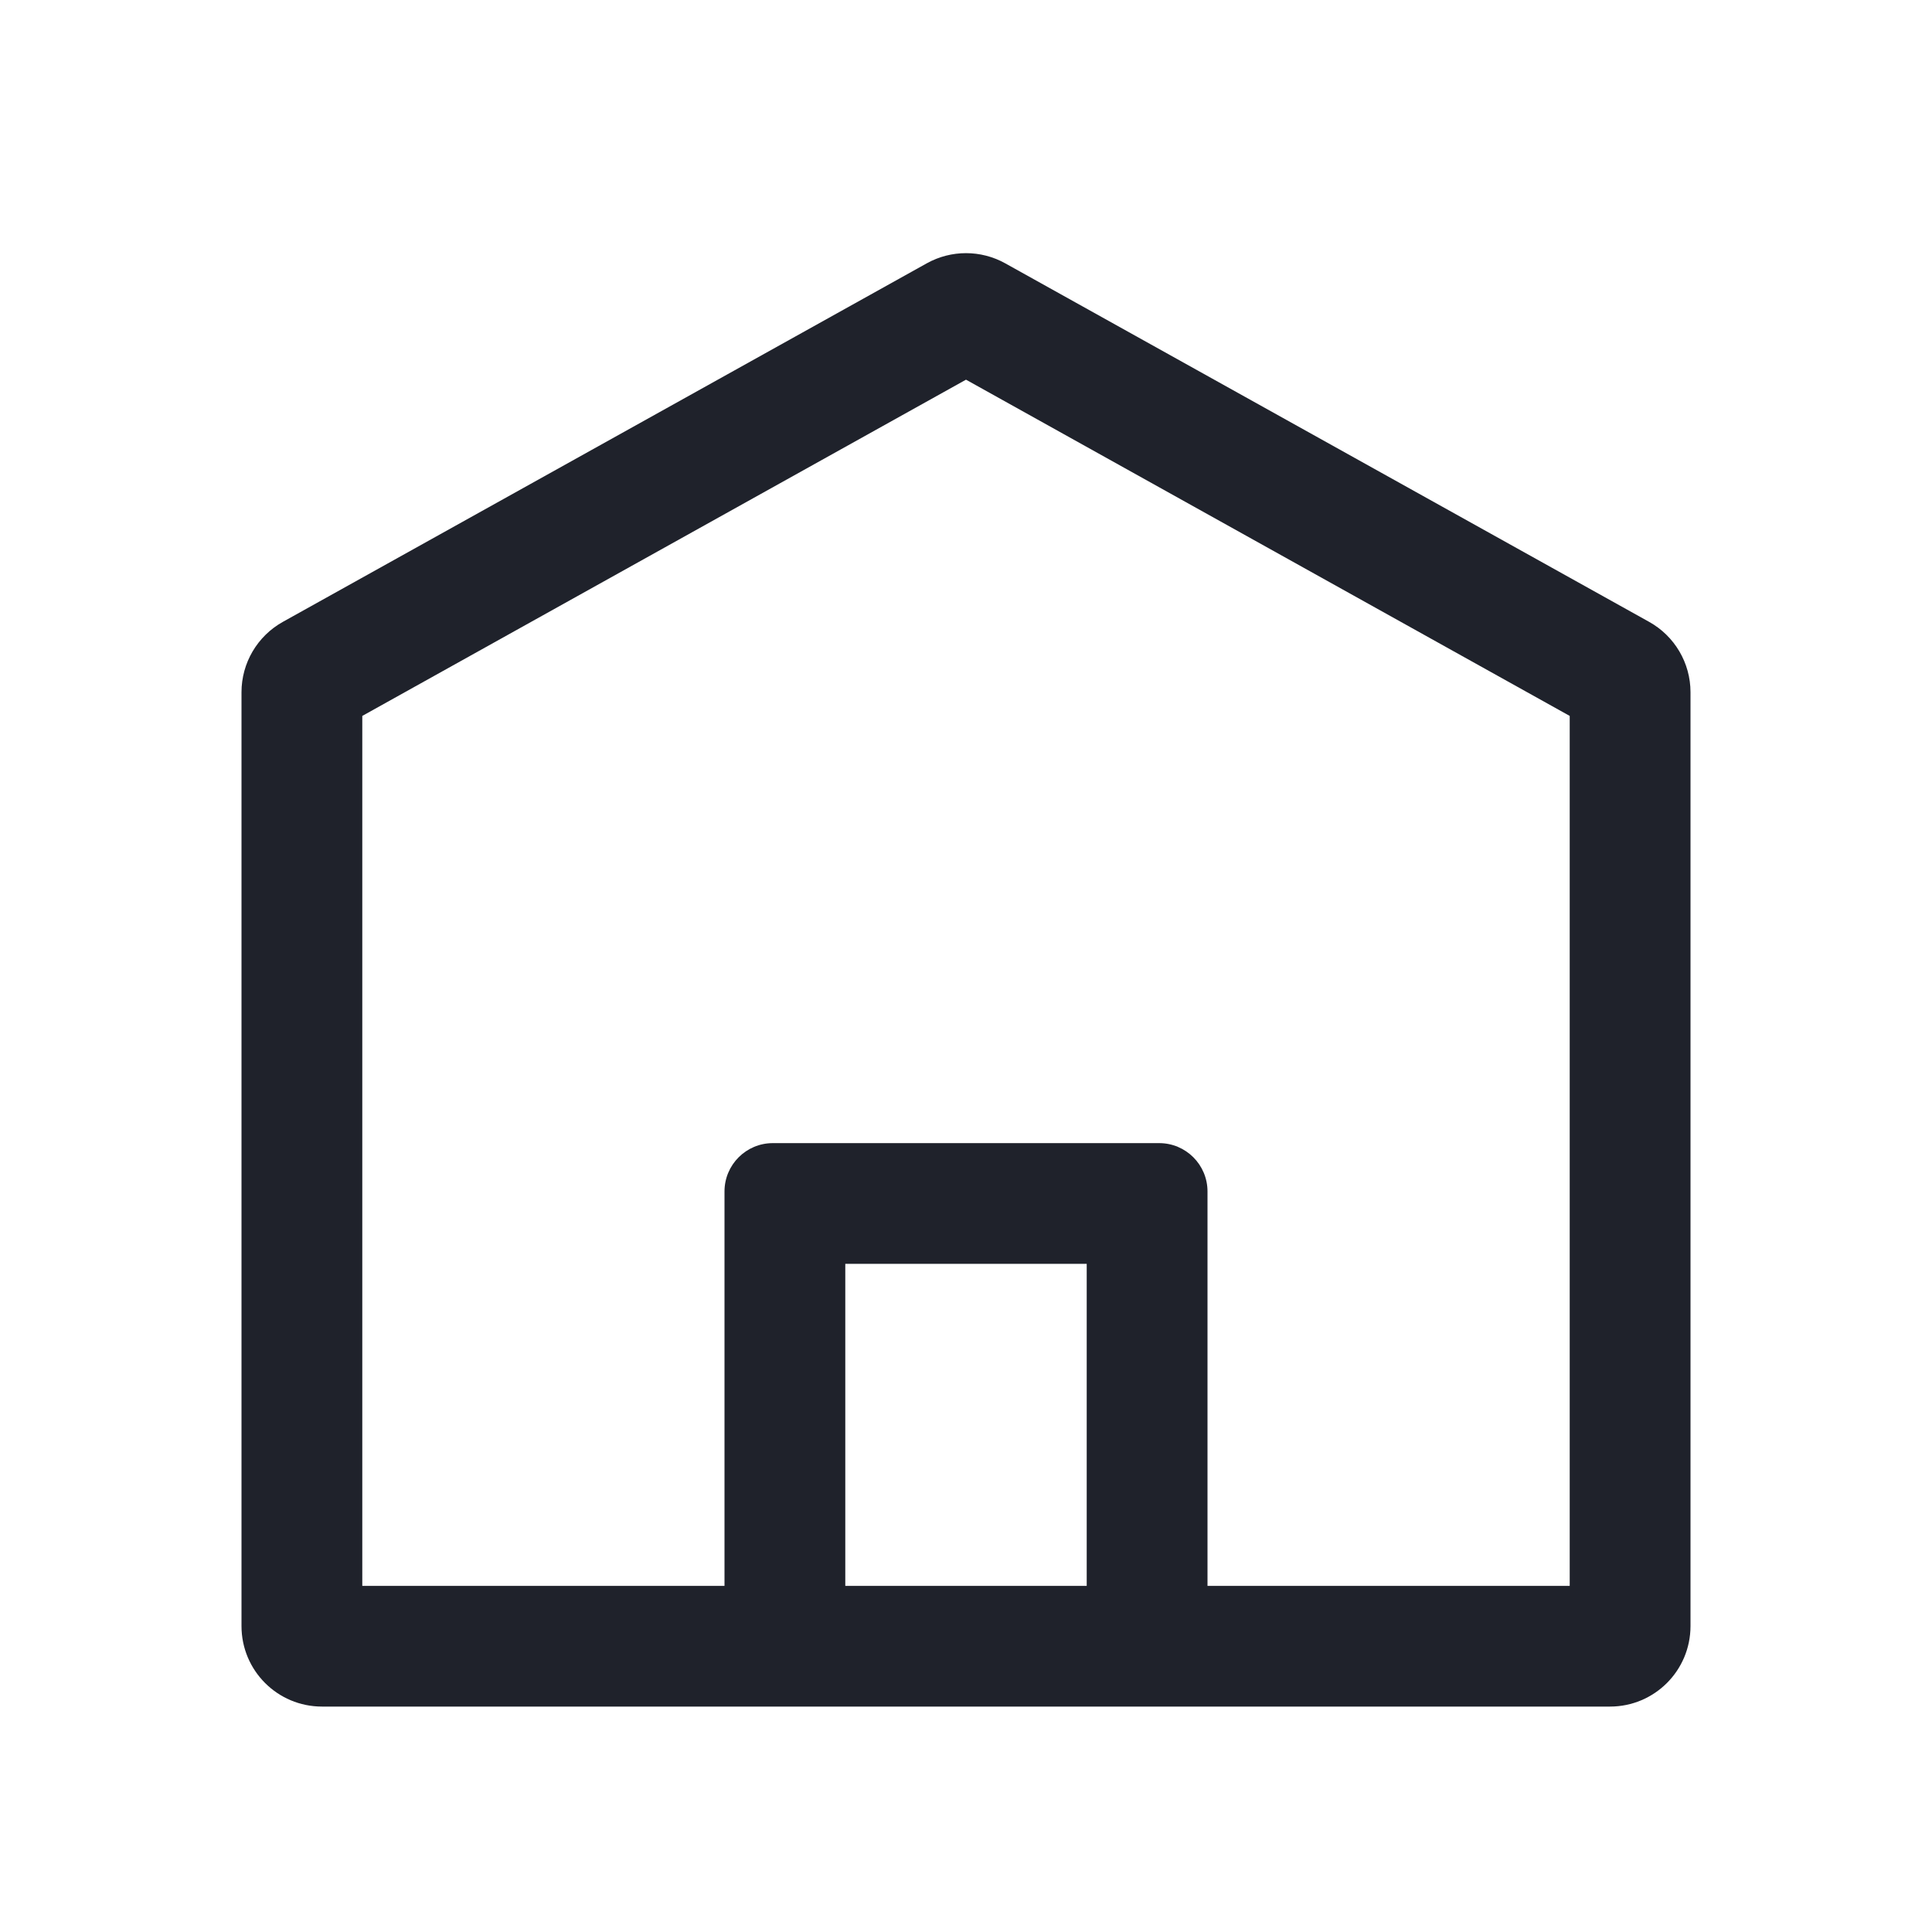
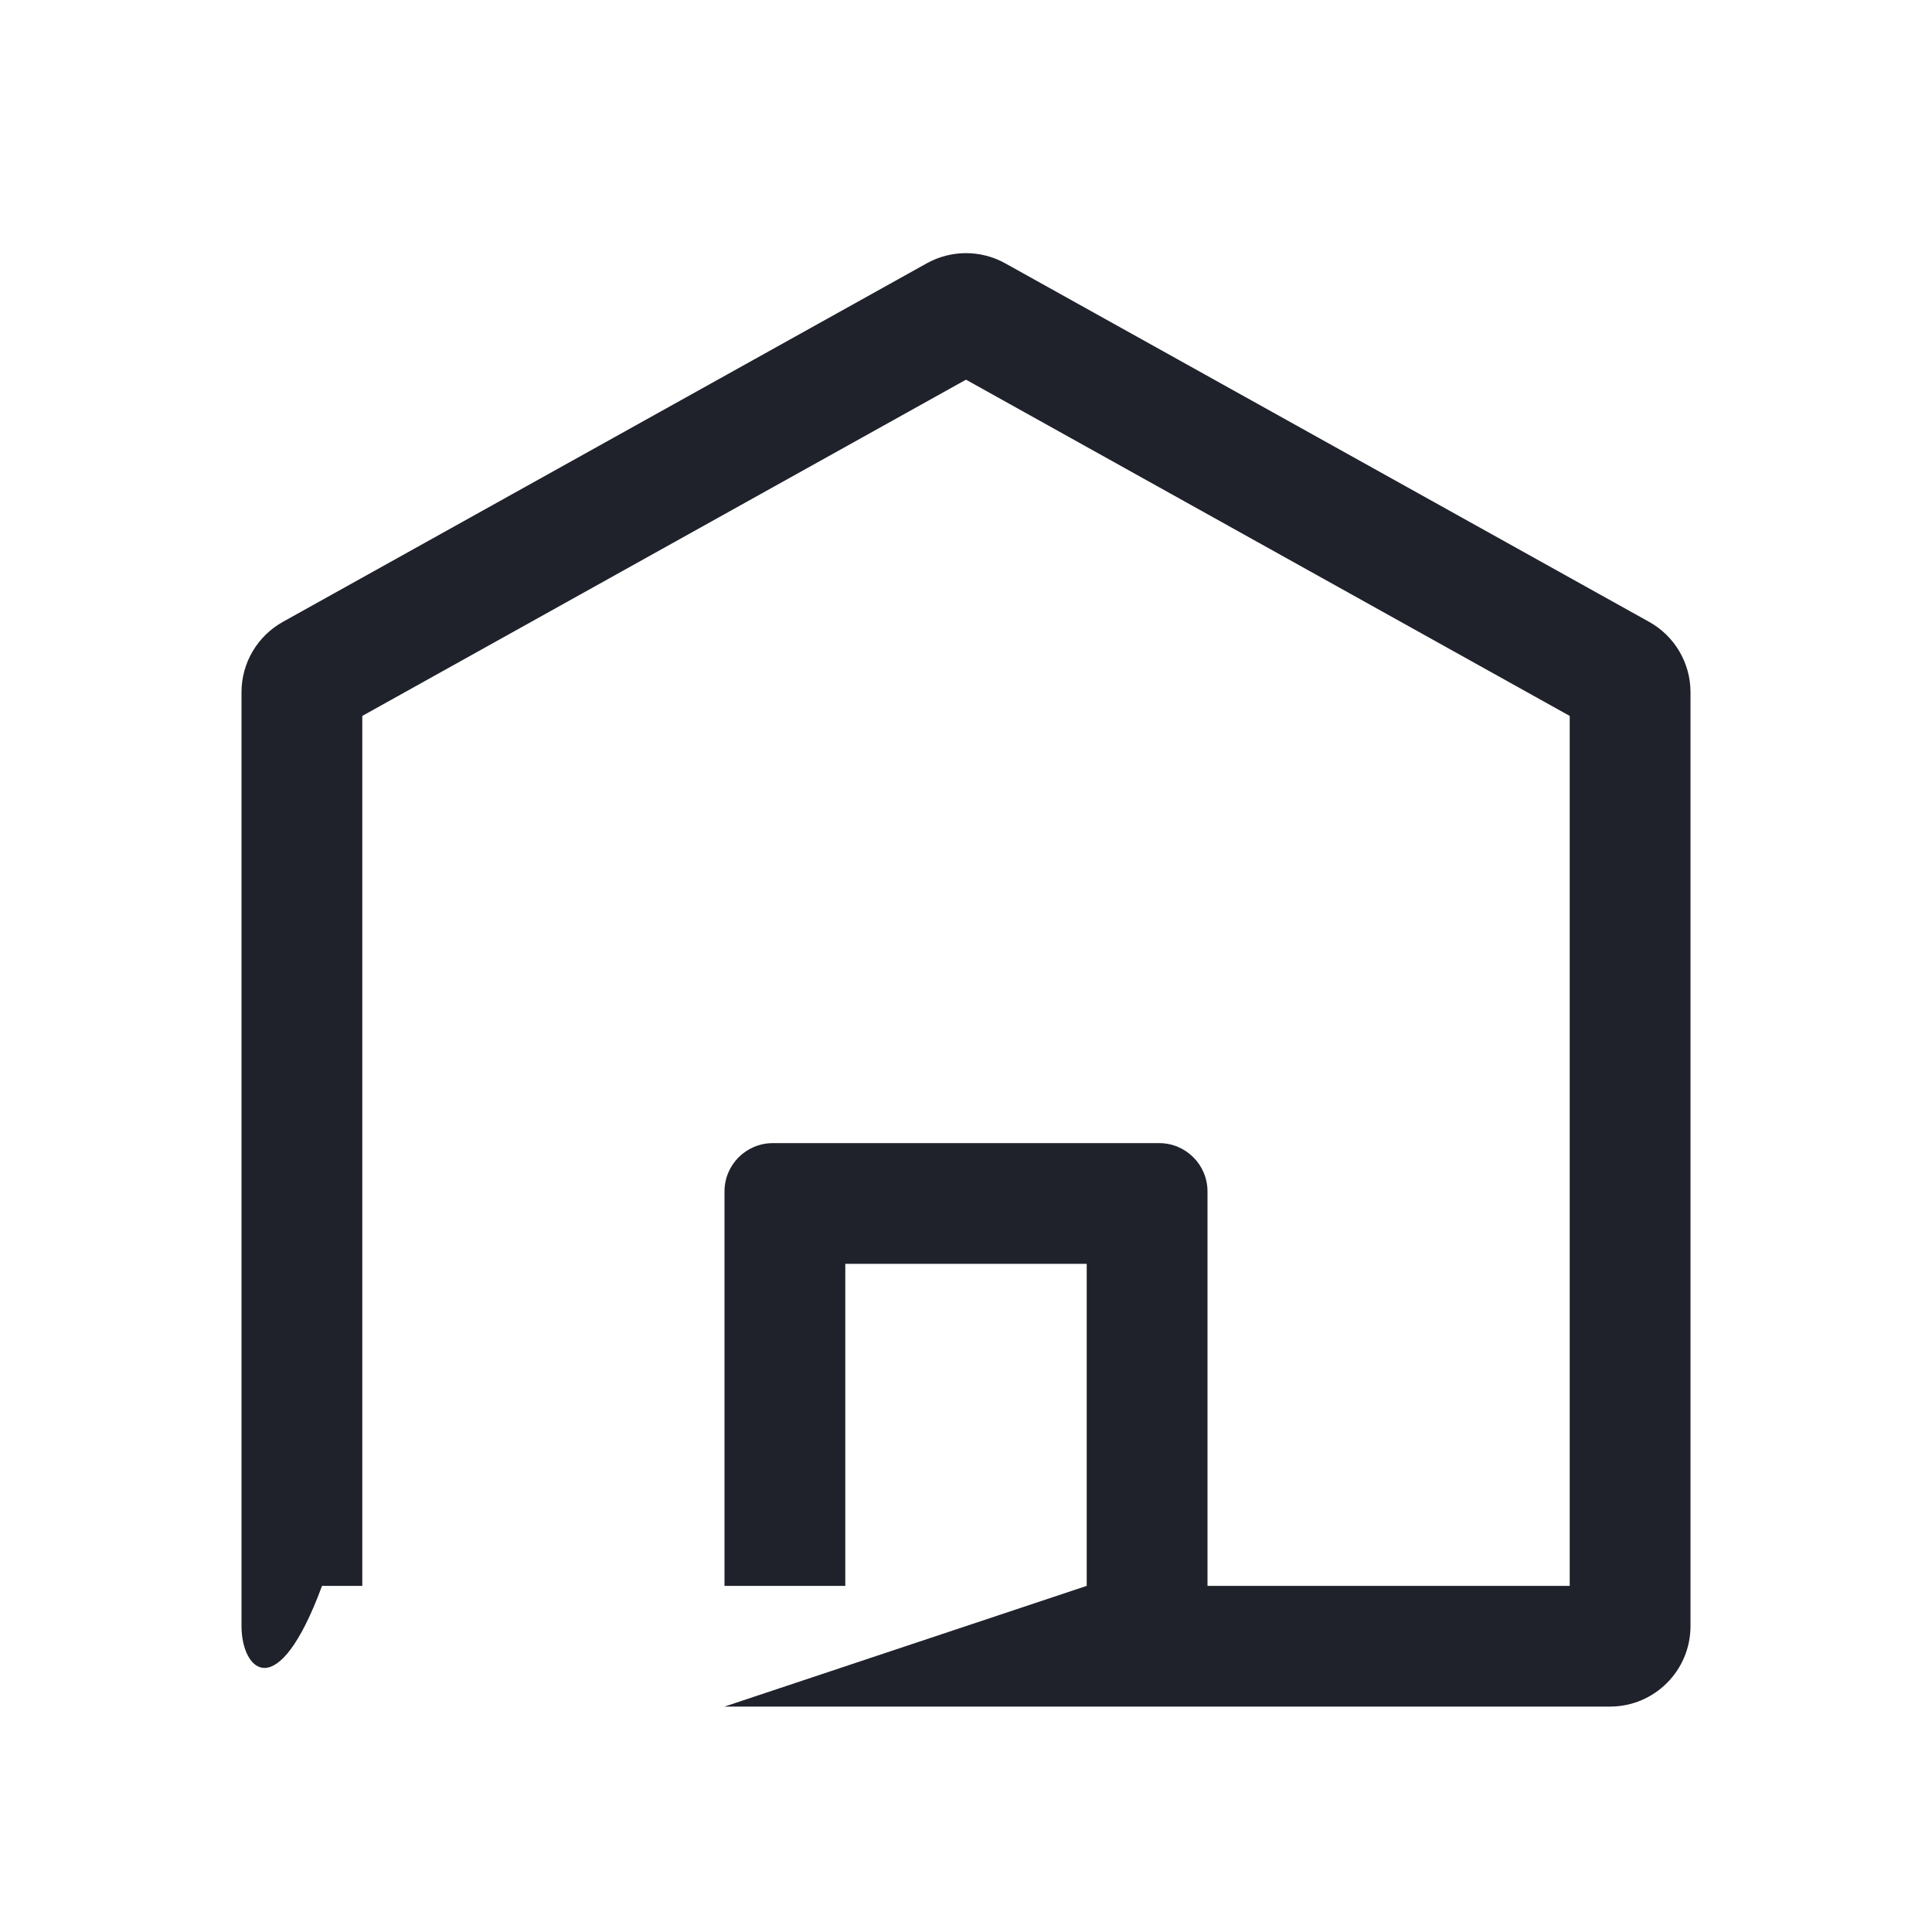
<svg xmlns="http://www.w3.org/2000/svg" width="25" height="25" viewBox="0 0 25 25" fill="none">
-   <path fill-rule="evenodd" clip-rule="evenodd" d="M12.5 4.913L20.312 9.264V20.521H15.625V15.417C15.625 15.072 15.345 14.792 15 14.792H10C9.655 14.792 9.375 15.072 9.375 15.417V20.521H4.688V9.264L12.5 4.913ZM14.062 20.521H10.938V16.354H14.062V20.521ZM9.375 22.083H4.167C3.591 22.083 3.125 21.617 3.125 21.041V8.957C3.125 8.579 3.33 8.231 3.66 8.047L11.993 3.407C12.308 3.232 12.692 3.232 13.007 3.407L21.34 8.047C21.67 8.231 21.875 8.579 21.875 8.957V21.041C21.875 21.617 21.409 22.083 20.833 22.083H15.625L14.062 22.083H10.938L9.375 22.083Z" fill="#1F222B" />
+   <path fill-rule="evenodd" clip-rule="evenodd" d="M12.5 4.913L20.312 9.264V20.521H15.625V15.417C15.625 15.072 15.345 14.792 15 14.792H10C9.655 14.792 9.375 15.072 9.375 15.417V20.521H4.688V9.264L12.5 4.913ZM14.062 20.521H10.938V16.354H14.062V20.521ZH4.167C3.591 22.083 3.125 21.617 3.125 21.041V8.957C3.125 8.579 3.33 8.231 3.66 8.047L11.993 3.407C12.308 3.232 12.692 3.232 13.007 3.407L21.34 8.047C21.67 8.231 21.875 8.579 21.875 8.957V21.041C21.875 21.617 21.409 22.083 20.833 22.083H15.625L14.062 22.083H10.938L9.375 22.083Z" fill="#1F222B" />
</svg>